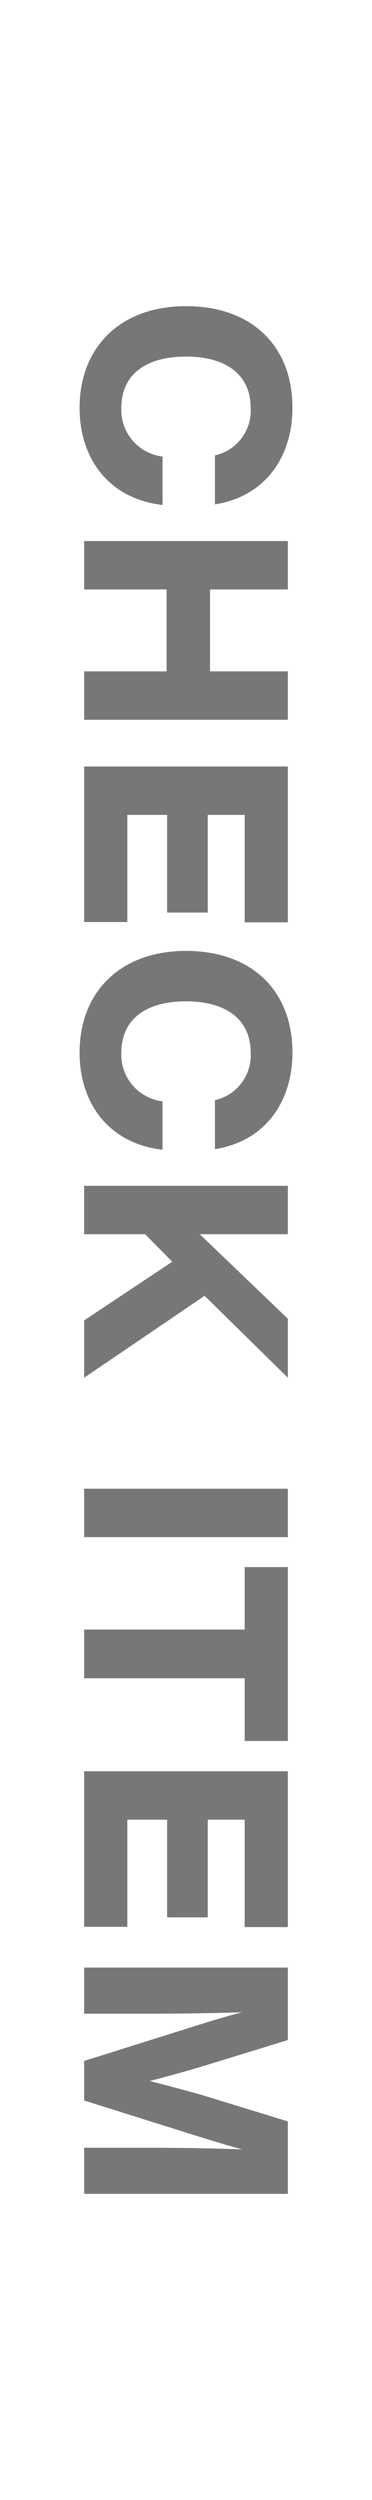
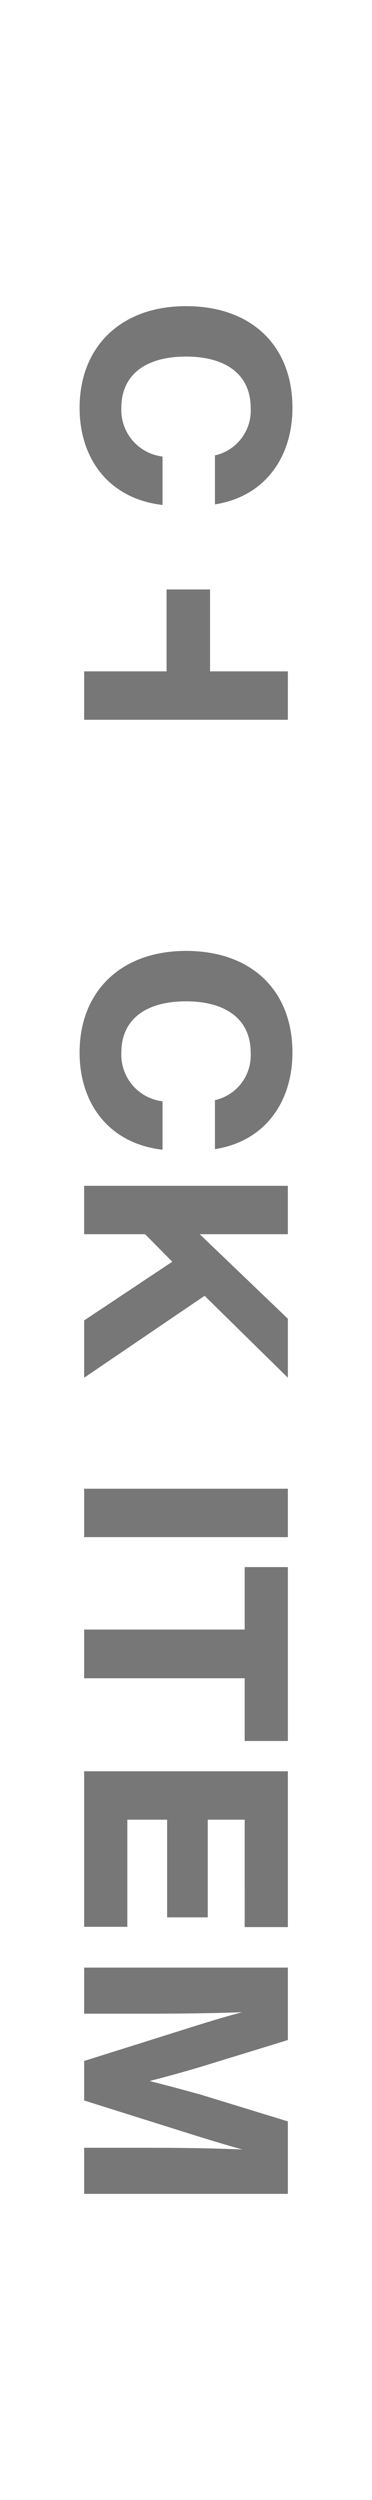
<svg xmlns="http://www.w3.org/2000/svg" id="レイヤー_1" data-name="レイヤー 1" viewBox="0 0 52 349.032">
  <defs>
    <style>.cls-1{fill:#777;}.cls-2{fill:none;}</style>
  </defs>
  <path class="cls-1" d="M421.343,165.433c9.159,0,14.878,5.521,14.878,14.198,0,6.759-3.72,12.36-10.838,13.478v-6.84a6.406,6.406,0,0,0,4.997-6.639c0-4.598-3.396-7.157-9.037-7.157-5.68,0-9.039,2.56-9.039,7.157a6.554,6.554,0,0,0,5.758,6.801v6.759c-7.595-.881-11.596-6.561-11.596-13.559C406.465,171.152,412.183,165.433,421.343,165.433Z" transform="translate(-395.341 -122.691)" />
-   <path class="cls-1" d="M435.579,223.18H407.103v-6.759h11.521V204.984h-11.521v-6.759h28.476V204.984H424.703v11.437h10.877Z" transform="translate(-395.341 -122.691)" />
-   <path class="cls-1" d="M429.543,236.46h-5.161v13.637h-5.68V236.46H413.142v14.956h-6.039V229.702h28.476v21.757h-6.037Z" transform="translate(-395.341 -122.691)" />
+   <path class="cls-1" d="M435.579,223.18H407.103v-6.759h11.521V204.984h-11.521h28.476V204.984H424.703v11.437h10.877Z" transform="translate(-395.341 -122.691)" />
  <path class="cls-1" d="M421.343,255.448c9.159,0,14.878,5.521,14.878,14.198,0,6.759-3.72,12.36-10.838,13.478v-6.84a6.406,6.406,0,0,0,4.997-6.639c0-4.598-3.396-7.157-9.037-7.157-5.68,0-9.039,2.56-9.039,7.157a6.554,6.554,0,0,0,5.758,6.801v6.759c-7.595-.881-11.596-6.561-11.596-13.559C406.465,261.167,412.183,255.448,421.343,255.448Z" transform="translate(-395.341 -122.691)" />
  <path class="cls-1" d="M423.941,303.598l-16.838,11.437v-7.999l12.318-8.197-3.798-3.839h-8.521v-6.759h28.476v6.759H423.264l12.316,11.797v8.239Z" transform="translate(-395.341 -122.691)" />
  <path class="cls-1" d="M435.579,330.53v6.759H407.103v-6.759Z" transform="translate(-395.341 -122.691)" />
  <path class="cls-1" d="M429.543,365.751v-8.758H407.103v-6.801h22.44v-8.719h6.037v24.277Z" transform="translate(-395.341 -122.691)" />
  <path class="cls-1" d="M429.543,376.737h-5.161v13.637h-5.68V376.737H413.142v14.956h-6.039V369.978h28.476v21.757h-6.037Z" transform="translate(-395.341 -122.691)" />
  <path class="cls-1" d="M435.579,428.977H407.103v-6.438h8.359c4.562,0,8.878.039,13.757.24-2.158-.599-4.037-1.16-6.477-1.921l-15.639-4.918v-5.518L422.742,405.5c2.44-.758,4.28-1.319,6.438-1.879-4.879.162-9.157.201-13.718.201h-8.359v-6.438h28.476V407.502l-12.238,3.759c-2.281.68-4.76,1.361-7.079,1.96,2.362.599,4.921,1.28,7.199,1.918l12.118,3.72Z" transform="translate(-395.341 -122.691)" />
  <rect class="cls-2" width="52" height="349.032" />
</svg>